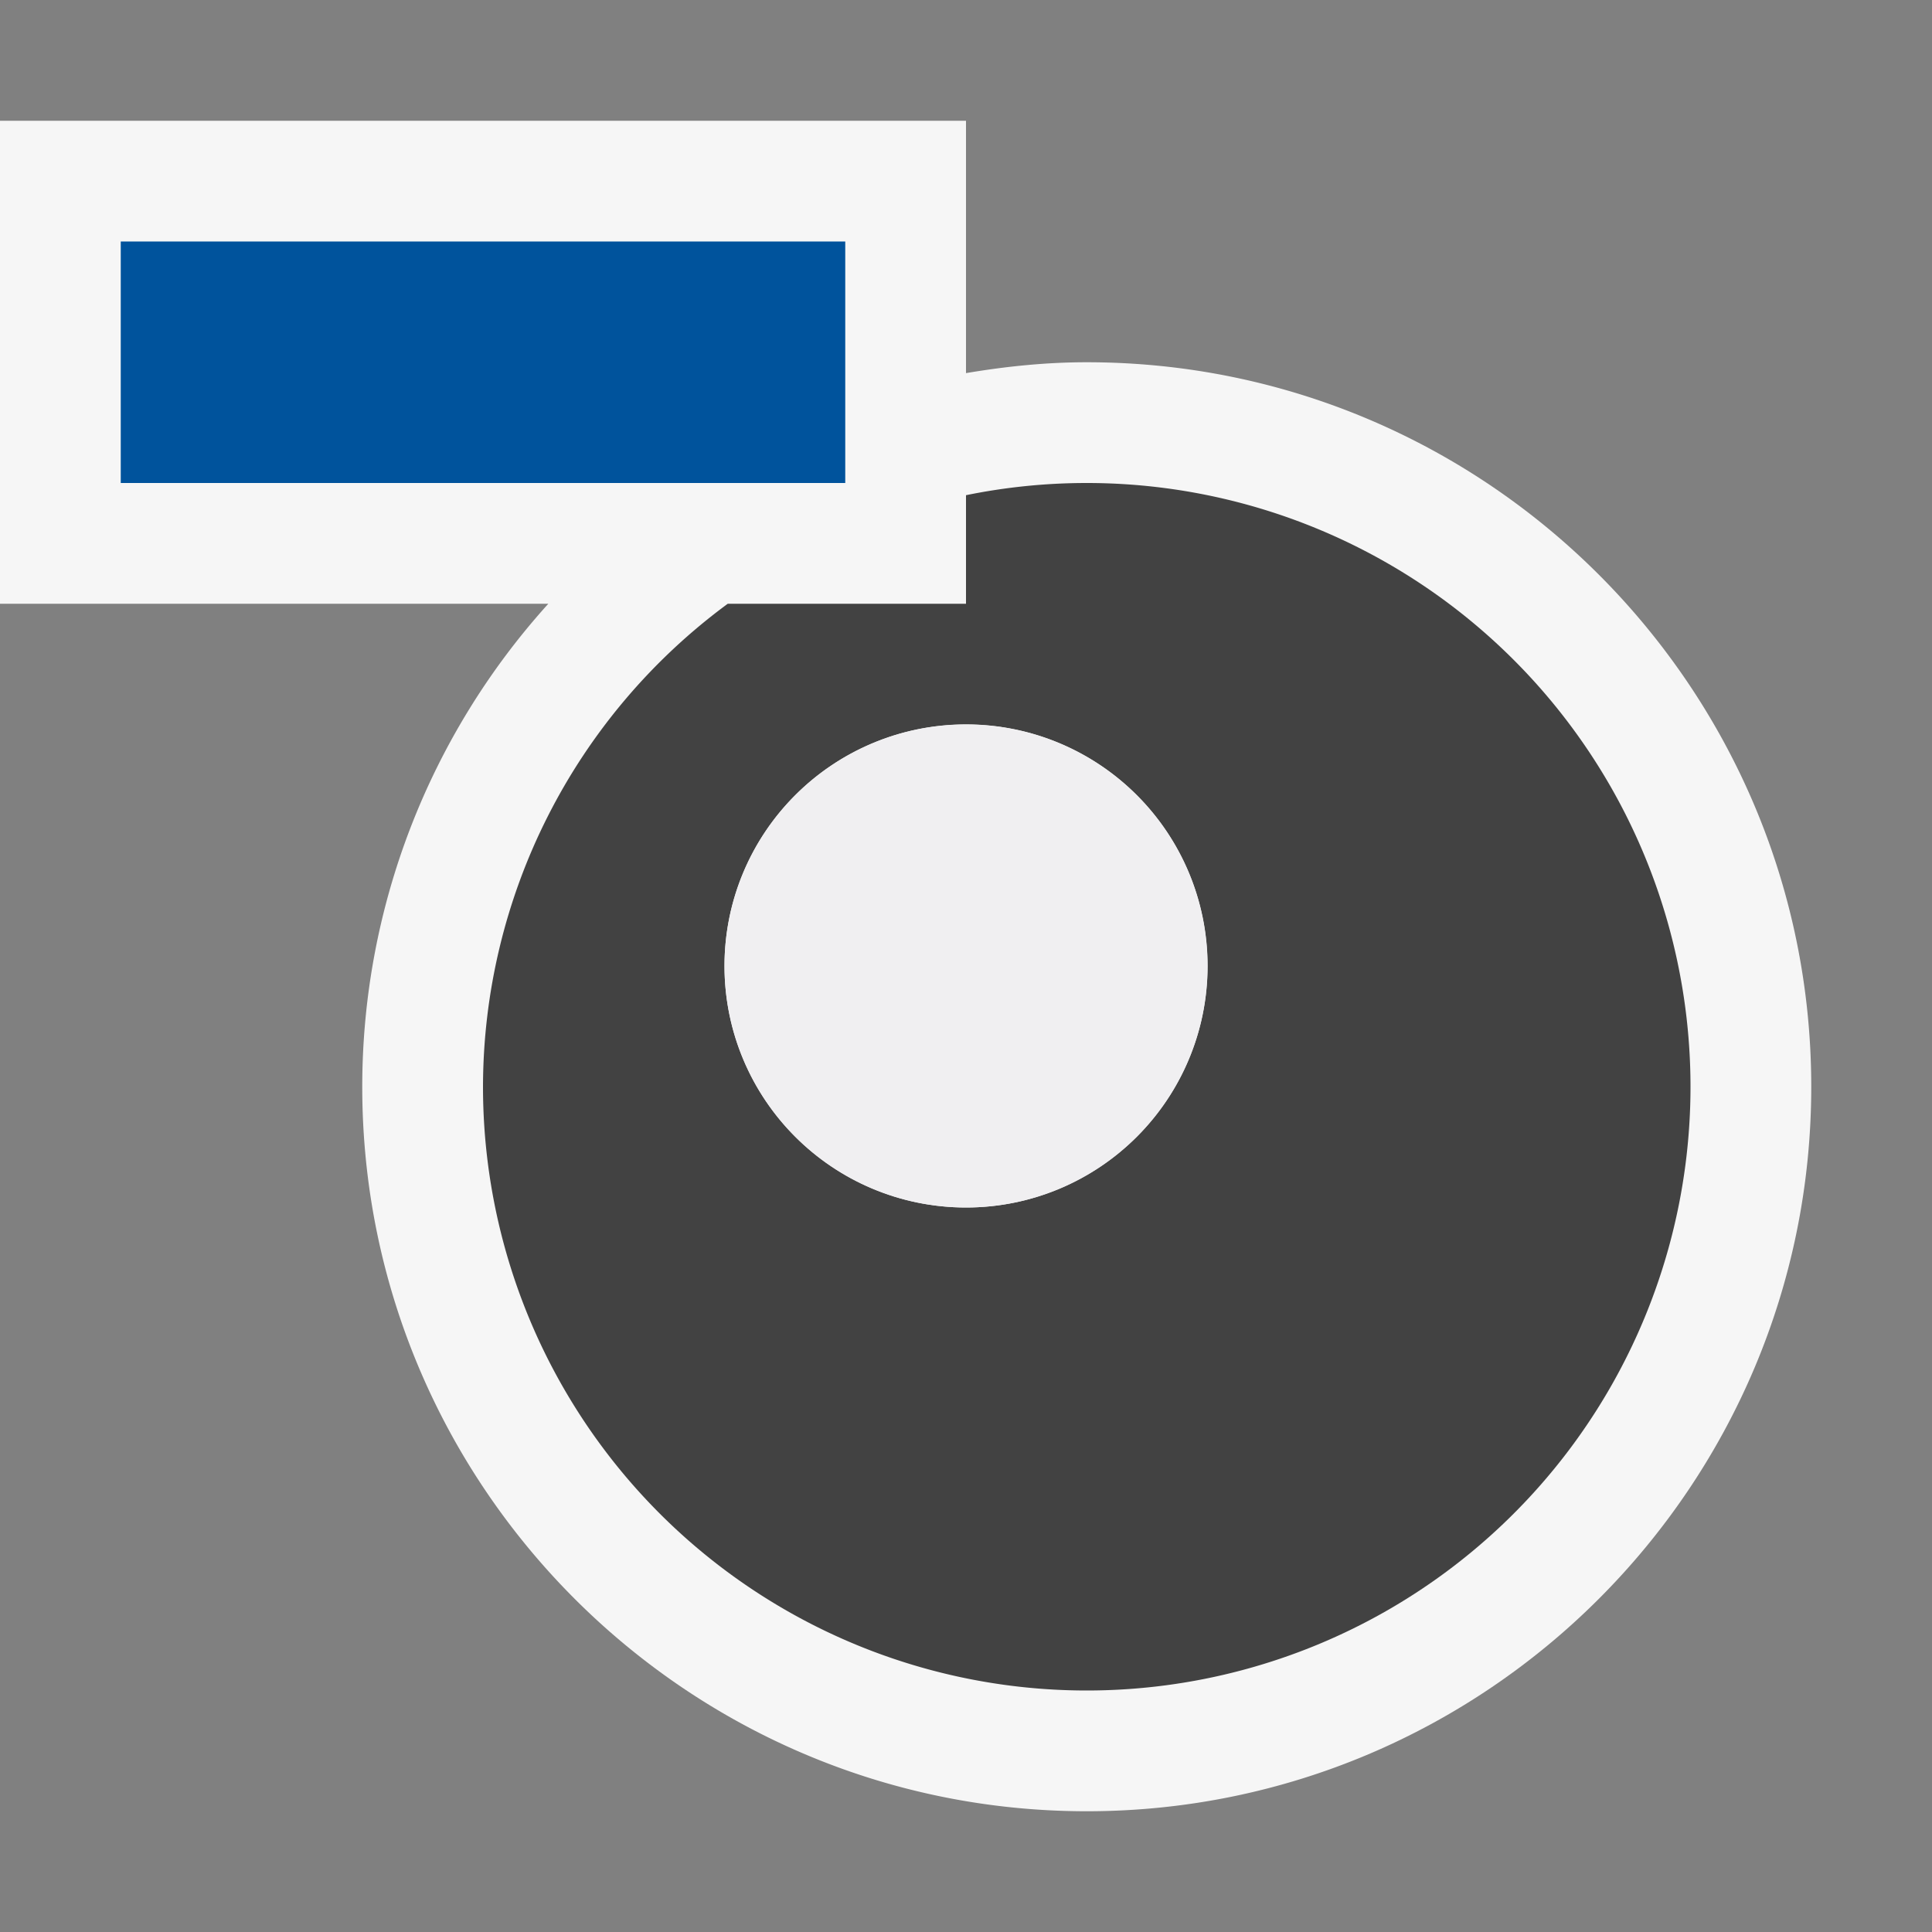
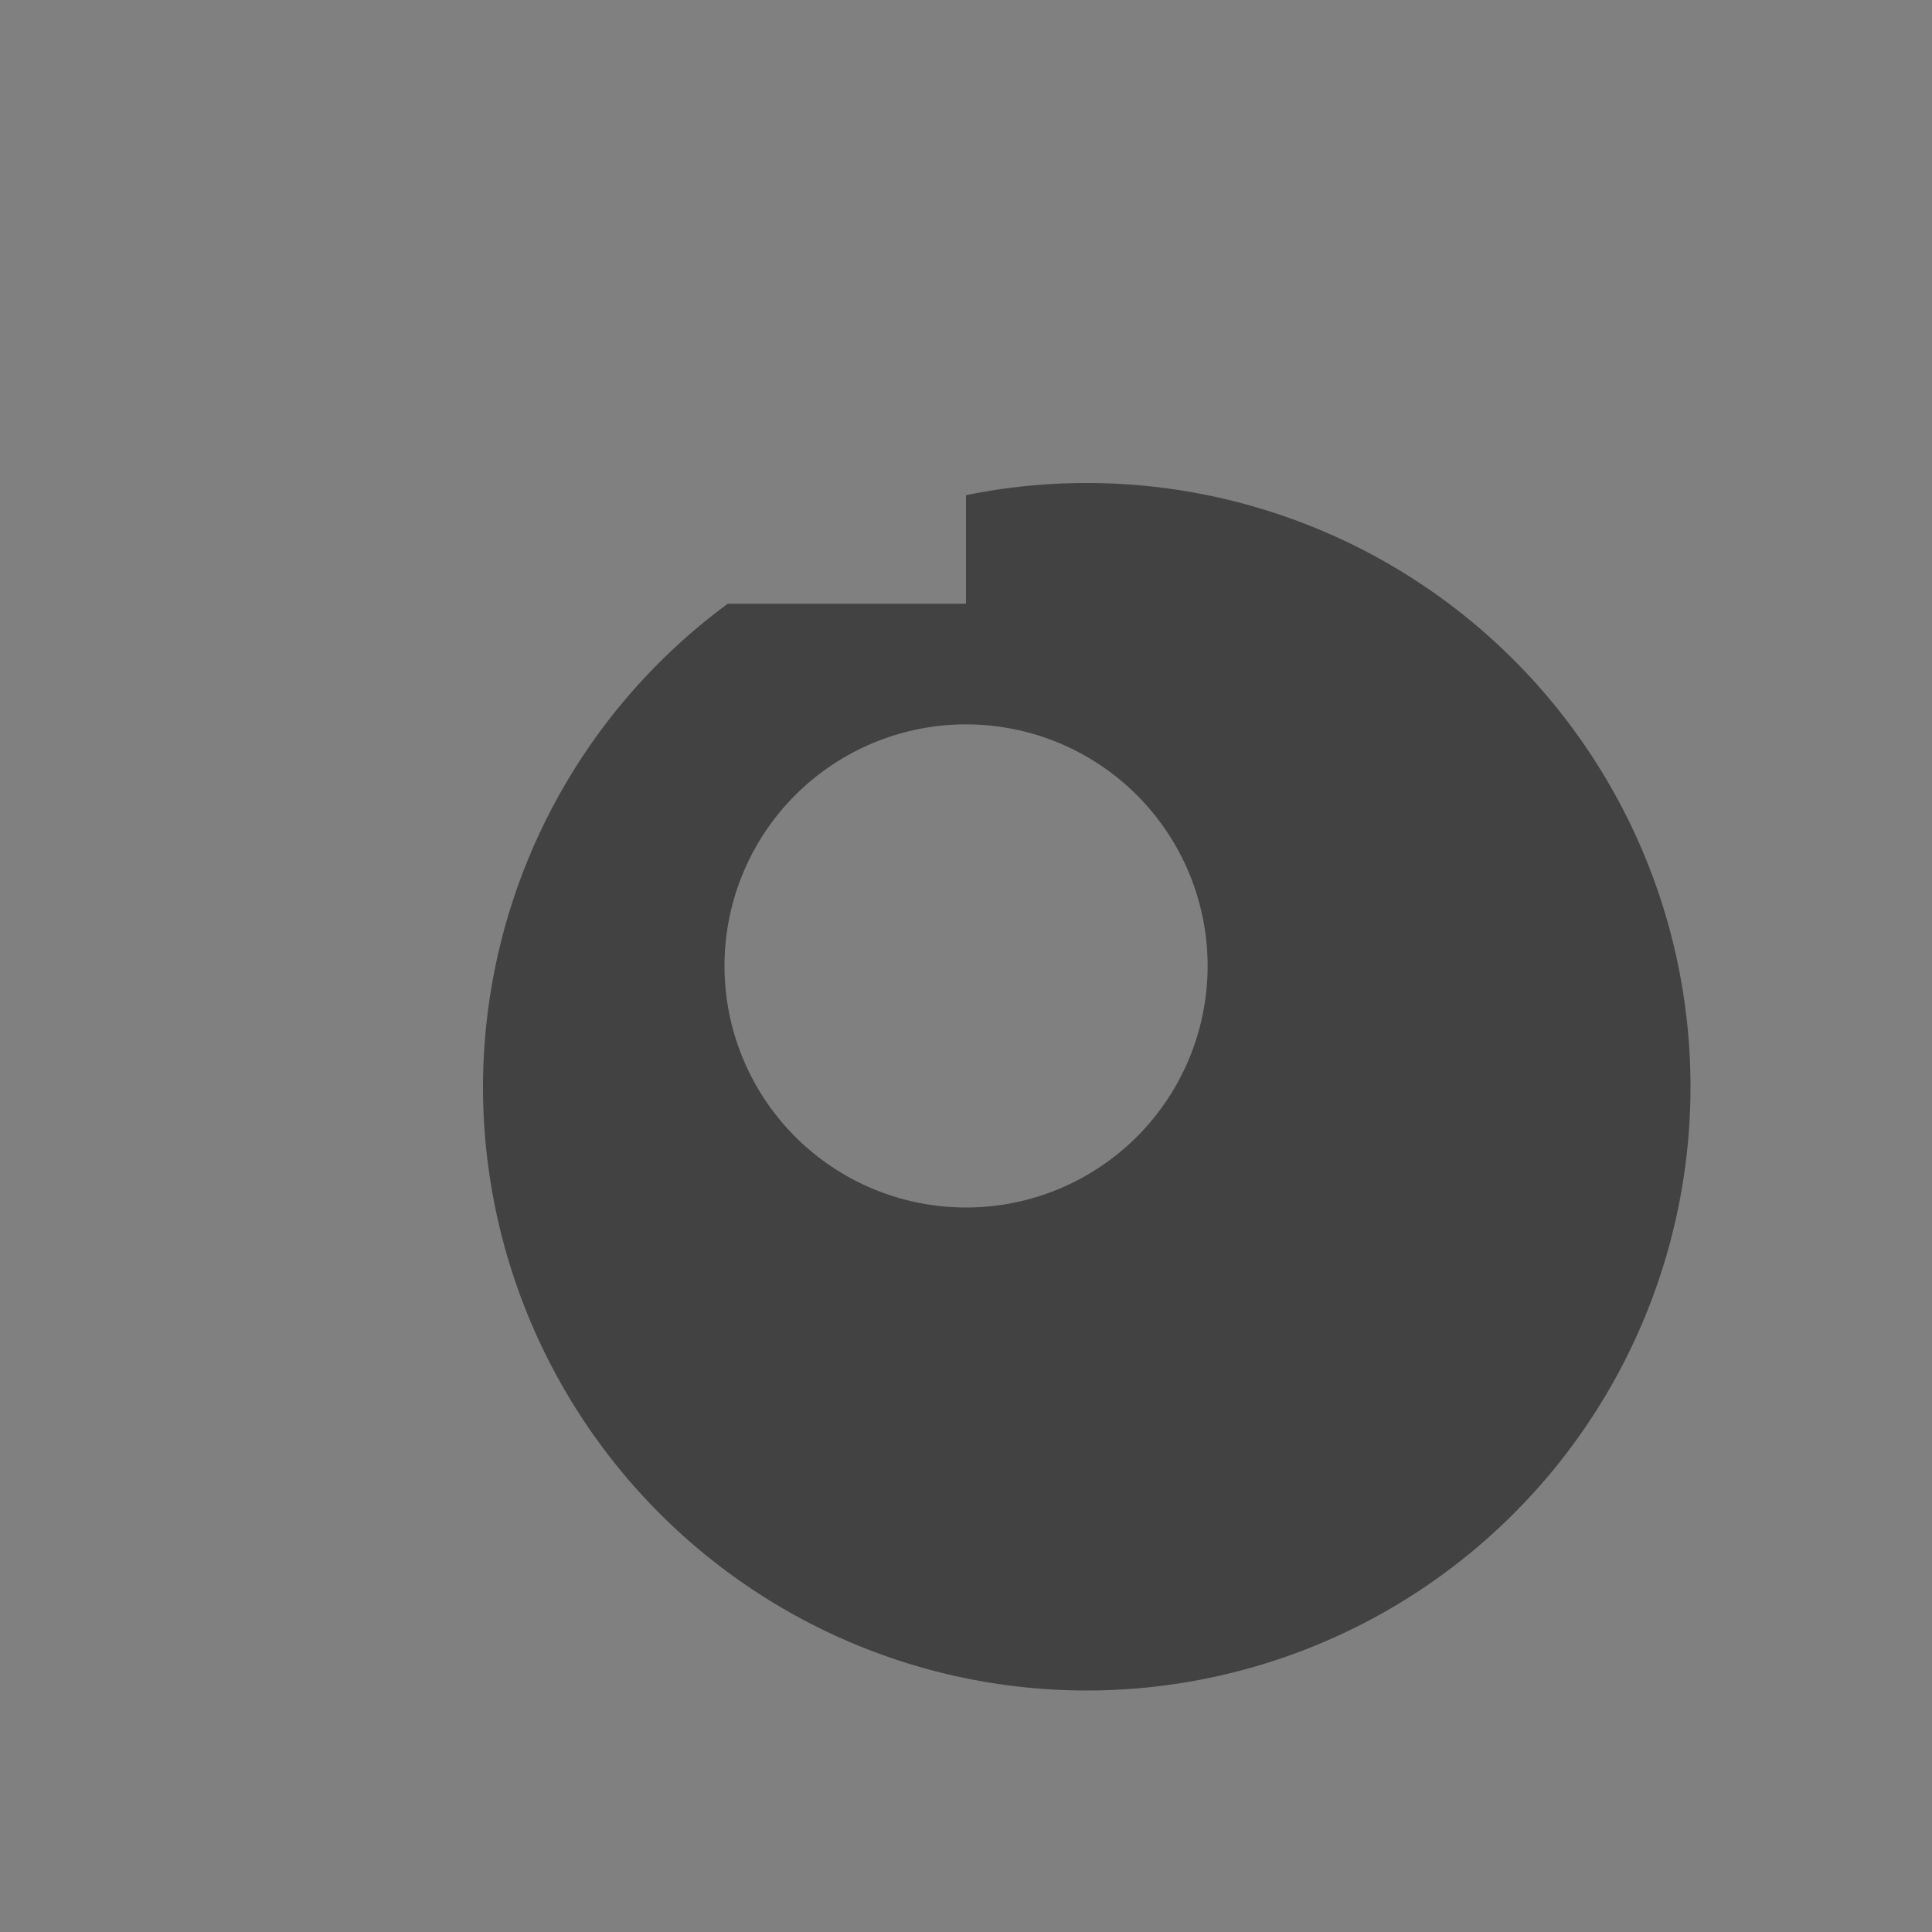
<svg xmlns="http://www.w3.org/2000/svg" viewBox="0 0 16 16">
  <rect x="0" y="0" width="16" height="16" fill="#808080" stroke="none" />
  <style>.st0{opacity:0}.st0,.st1{fill:#f6f6f6}.st2{fill:#424242}.st3{fill:#00539c}.st4{fill:#f0eff1}</style>
  <g id="outline">
-     <path class="st0" d="M0 0h16v16H0z" />
-     <path class="st1" d="M9 3c-.341 0-.674.035-1 .09V1H0v4h4.541A5.965 5.965 0 0 0 3 9c0 3.309 2.691 6 6 6s6-2.691 6-6-2.691-6-6-6z" />
+     <path class="st0" d="M0 0h16v16H0" />
  </g>
  <path class="st2" d="M9 4c-.343 0-.677.035-1 .101V5H6.027A4.976 4.976 0 0 0 4 9a5 5 0 0 0 5 5 5 5 0 0 0 5-5 5 5 0 0 0-5-5zm-1 6a2 2 0 1 1 .001-4.001A2 2 0 0 1 8 10z" id="icon_x5F_bg" />
-   <path class="st3" d="M7 4H1V2h6v2z" id="color_x5F_action" />
-   <circle class="st4" cx="8" cy="8" r="2" id="icon_x5F_fg" />
</svg>